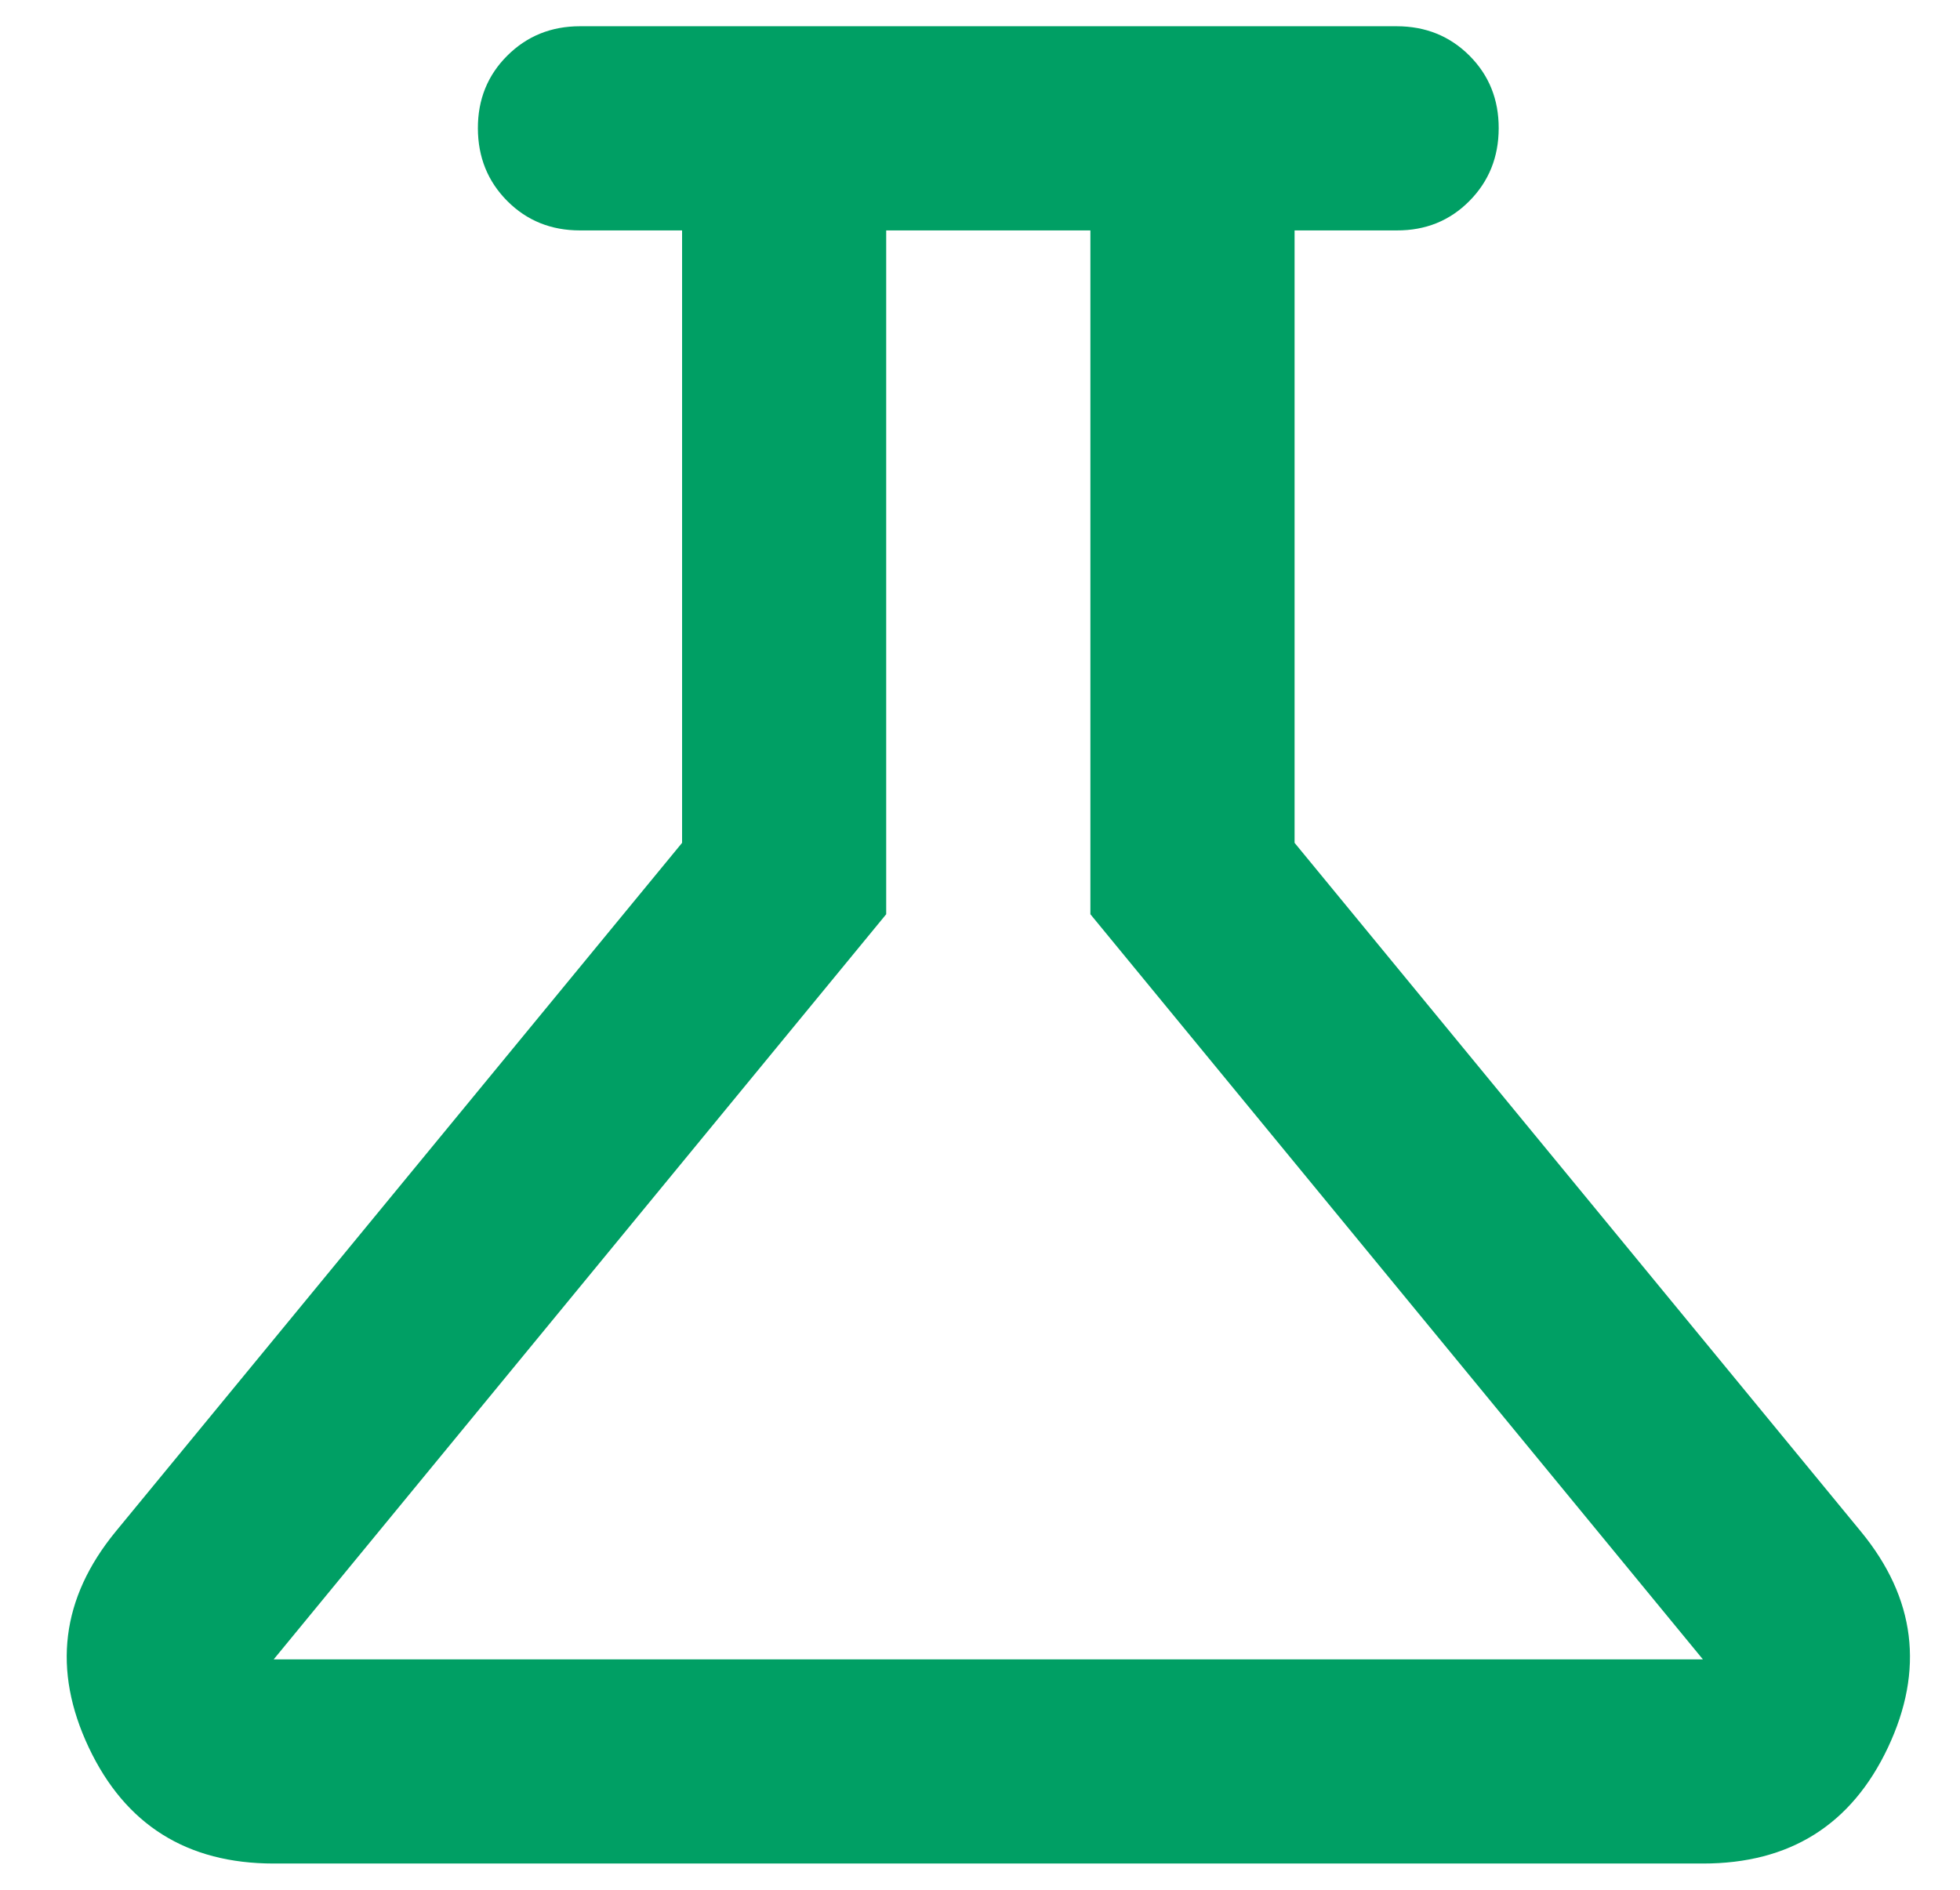
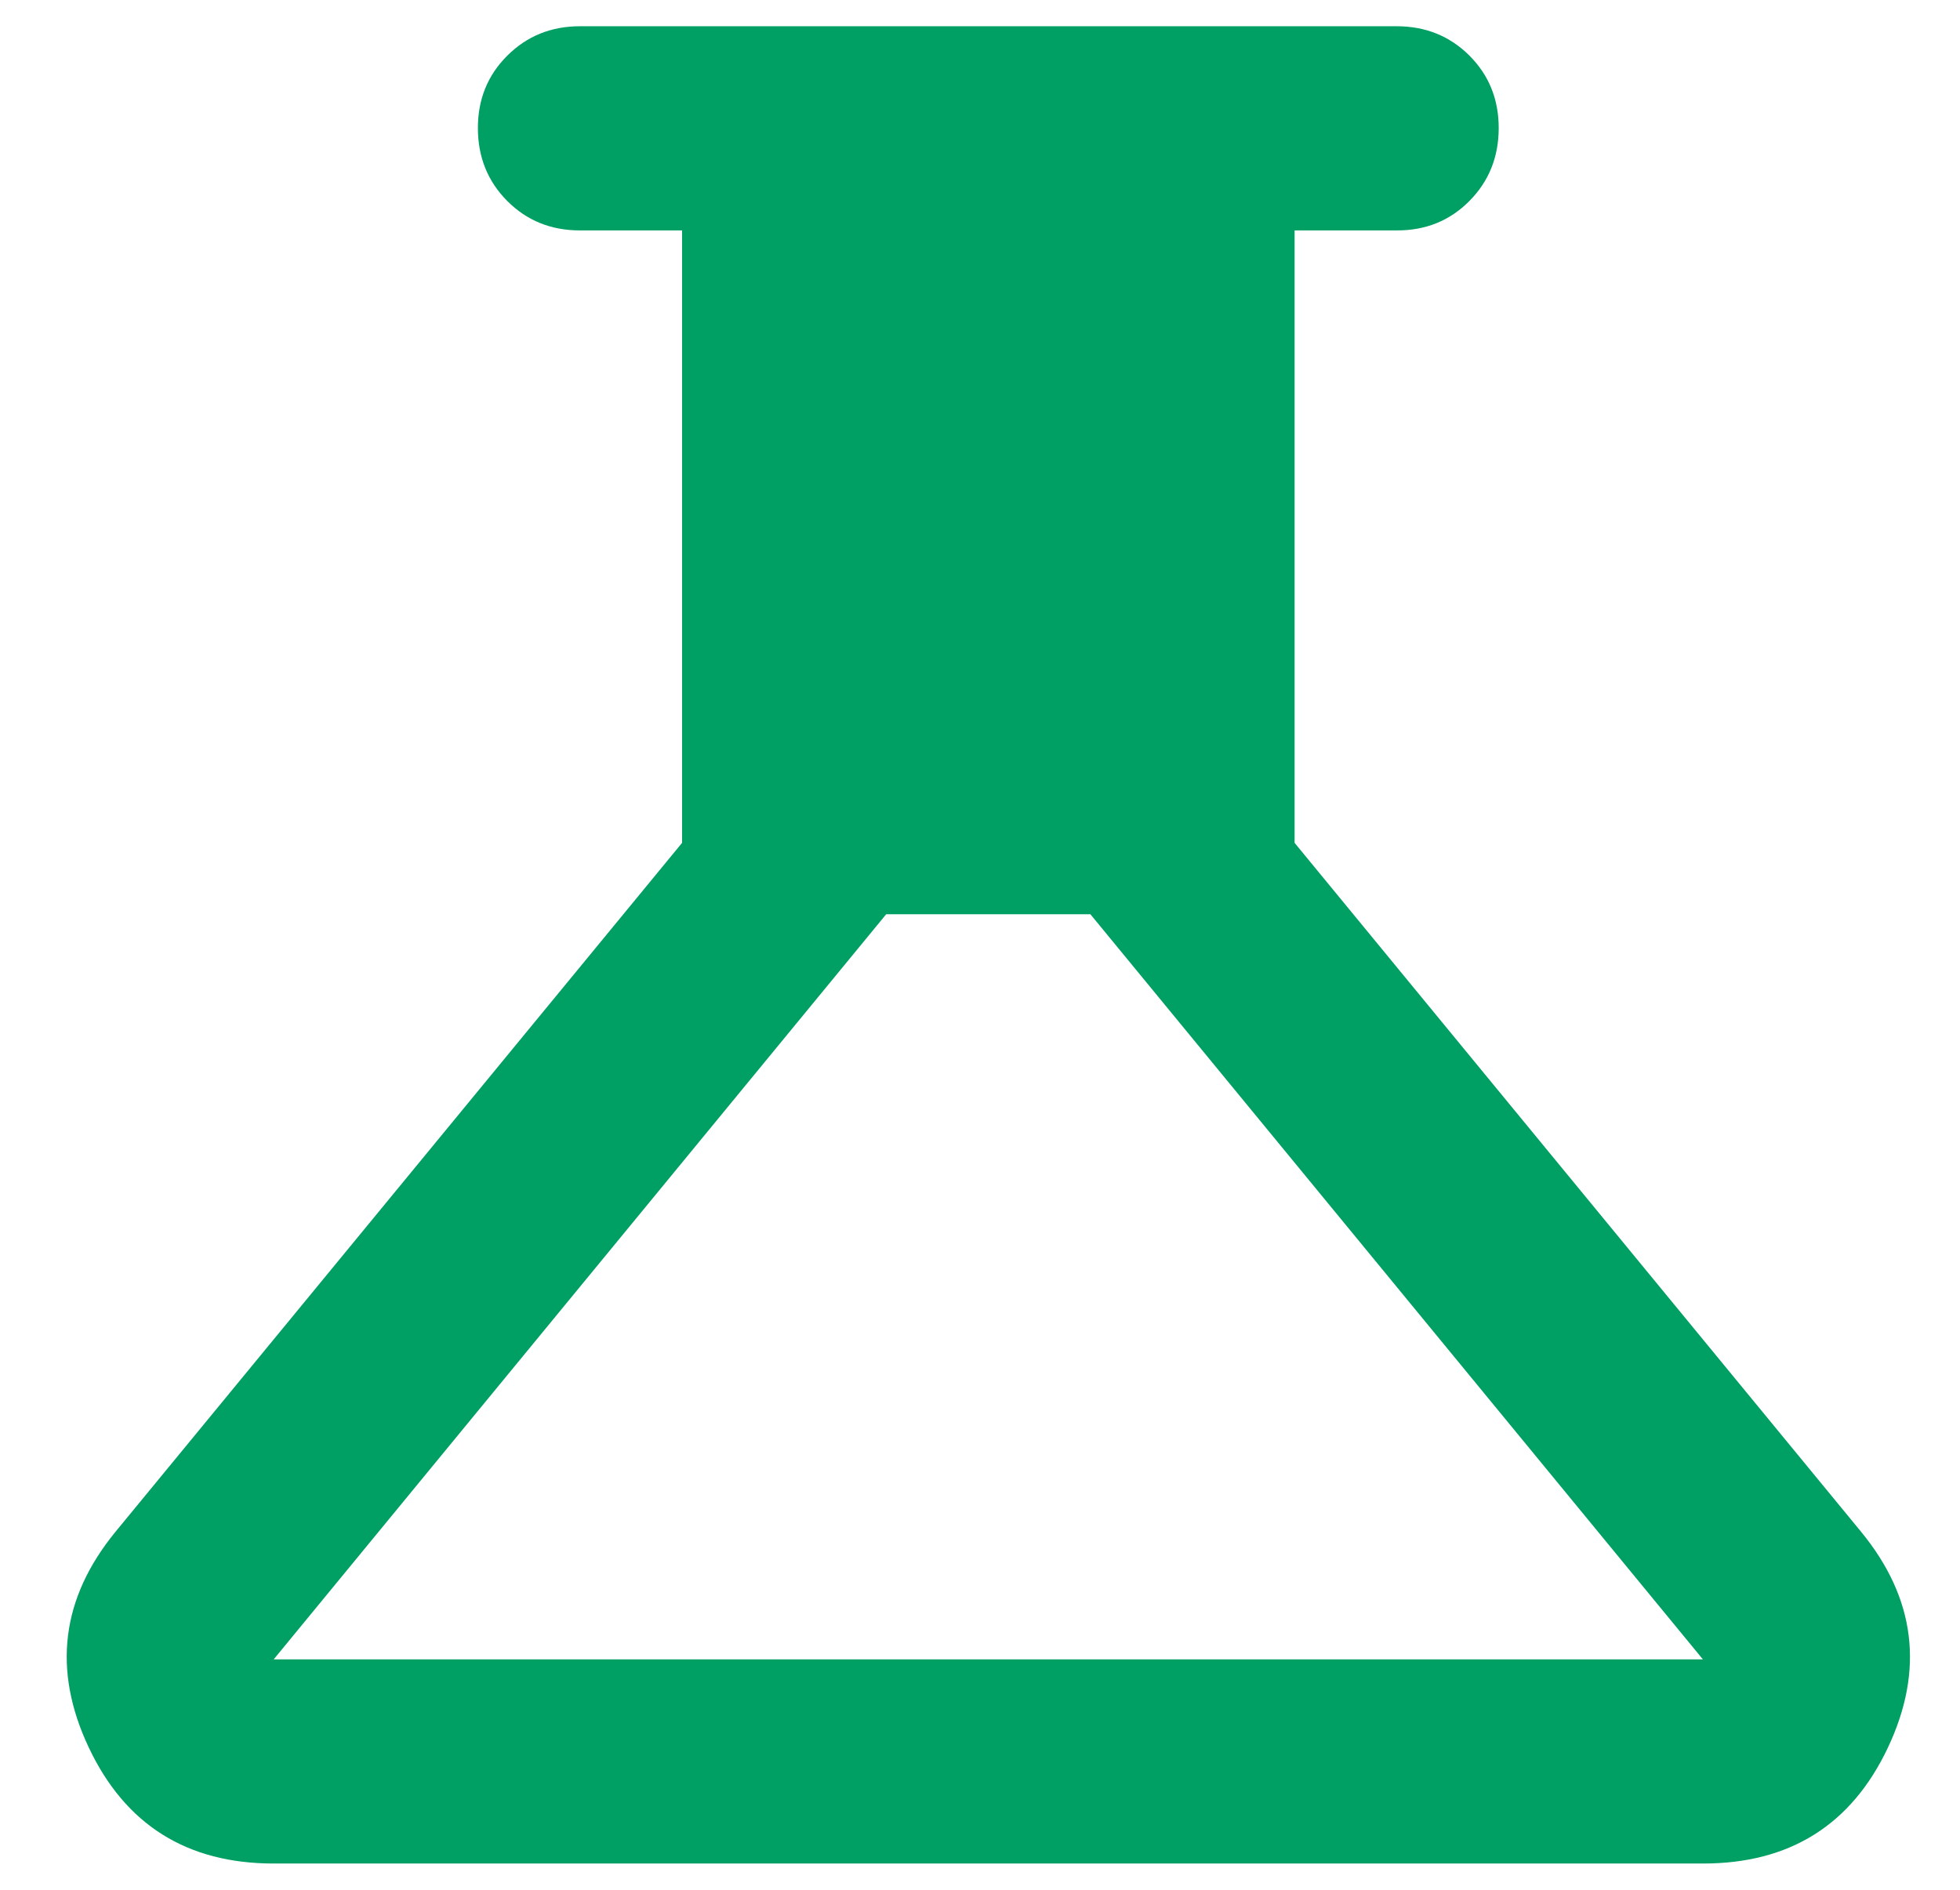
<svg xmlns="http://www.w3.org/2000/svg" width="28" height="27" viewBox="0 0 28 27" fill="none">
-   <path d="M3.91 26.625C2.671 26.625 1.79 26.072 1.268 24.967C0.746 23.861 0.873 22.834 1.65 21.885L9.744 12.042V3.292H8.285C7.872 3.292 7.526 3.152 7.247 2.872C6.968 2.592 6.828 2.246 6.827 1.833C6.826 1.421 6.966 1.075 7.247 0.795C7.528 0.515 7.874 0.375 8.285 0.375H19.952C20.365 0.375 20.712 0.515 20.992 0.795C21.272 1.075 21.411 1.421 21.41 1.833C21.409 2.246 21.269 2.592 20.99 2.873C20.711 3.154 20.365 3.294 19.952 3.292H18.494V12.042L26.587 21.885C27.365 22.833 27.493 23.86 26.971 24.967C26.449 26.073 25.568 26.626 24.327 26.625H3.91ZM3.91 23.708H24.327L15.577 13.062V3.292H12.66V13.062L3.91 23.708Z" fill="#009F64" />
+   <path d="M3.91 26.625C2.671 26.625 1.79 26.072 1.268 24.967C0.746 23.861 0.873 22.834 1.65 21.885L9.744 12.042V3.292H8.285C7.872 3.292 7.526 3.152 7.247 2.872C6.968 2.592 6.828 2.246 6.827 1.833C6.826 1.421 6.966 1.075 7.247 0.795C7.528 0.515 7.874 0.375 8.285 0.375H19.952C20.365 0.375 20.712 0.515 20.992 0.795C21.272 1.075 21.411 1.421 21.41 1.833C21.409 2.246 21.269 2.592 20.99 2.873C20.711 3.154 20.365 3.294 19.952 3.292H18.494V12.042L26.587 21.885C27.365 22.833 27.493 23.86 26.971 24.967C26.449 26.073 25.568 26.626 24.327 26.625H3.91ZM3.91 23.708H24.327L15.577 13.062H12.66V13.062L3.91 23.708Z" fill="#009F64" />
</svg>